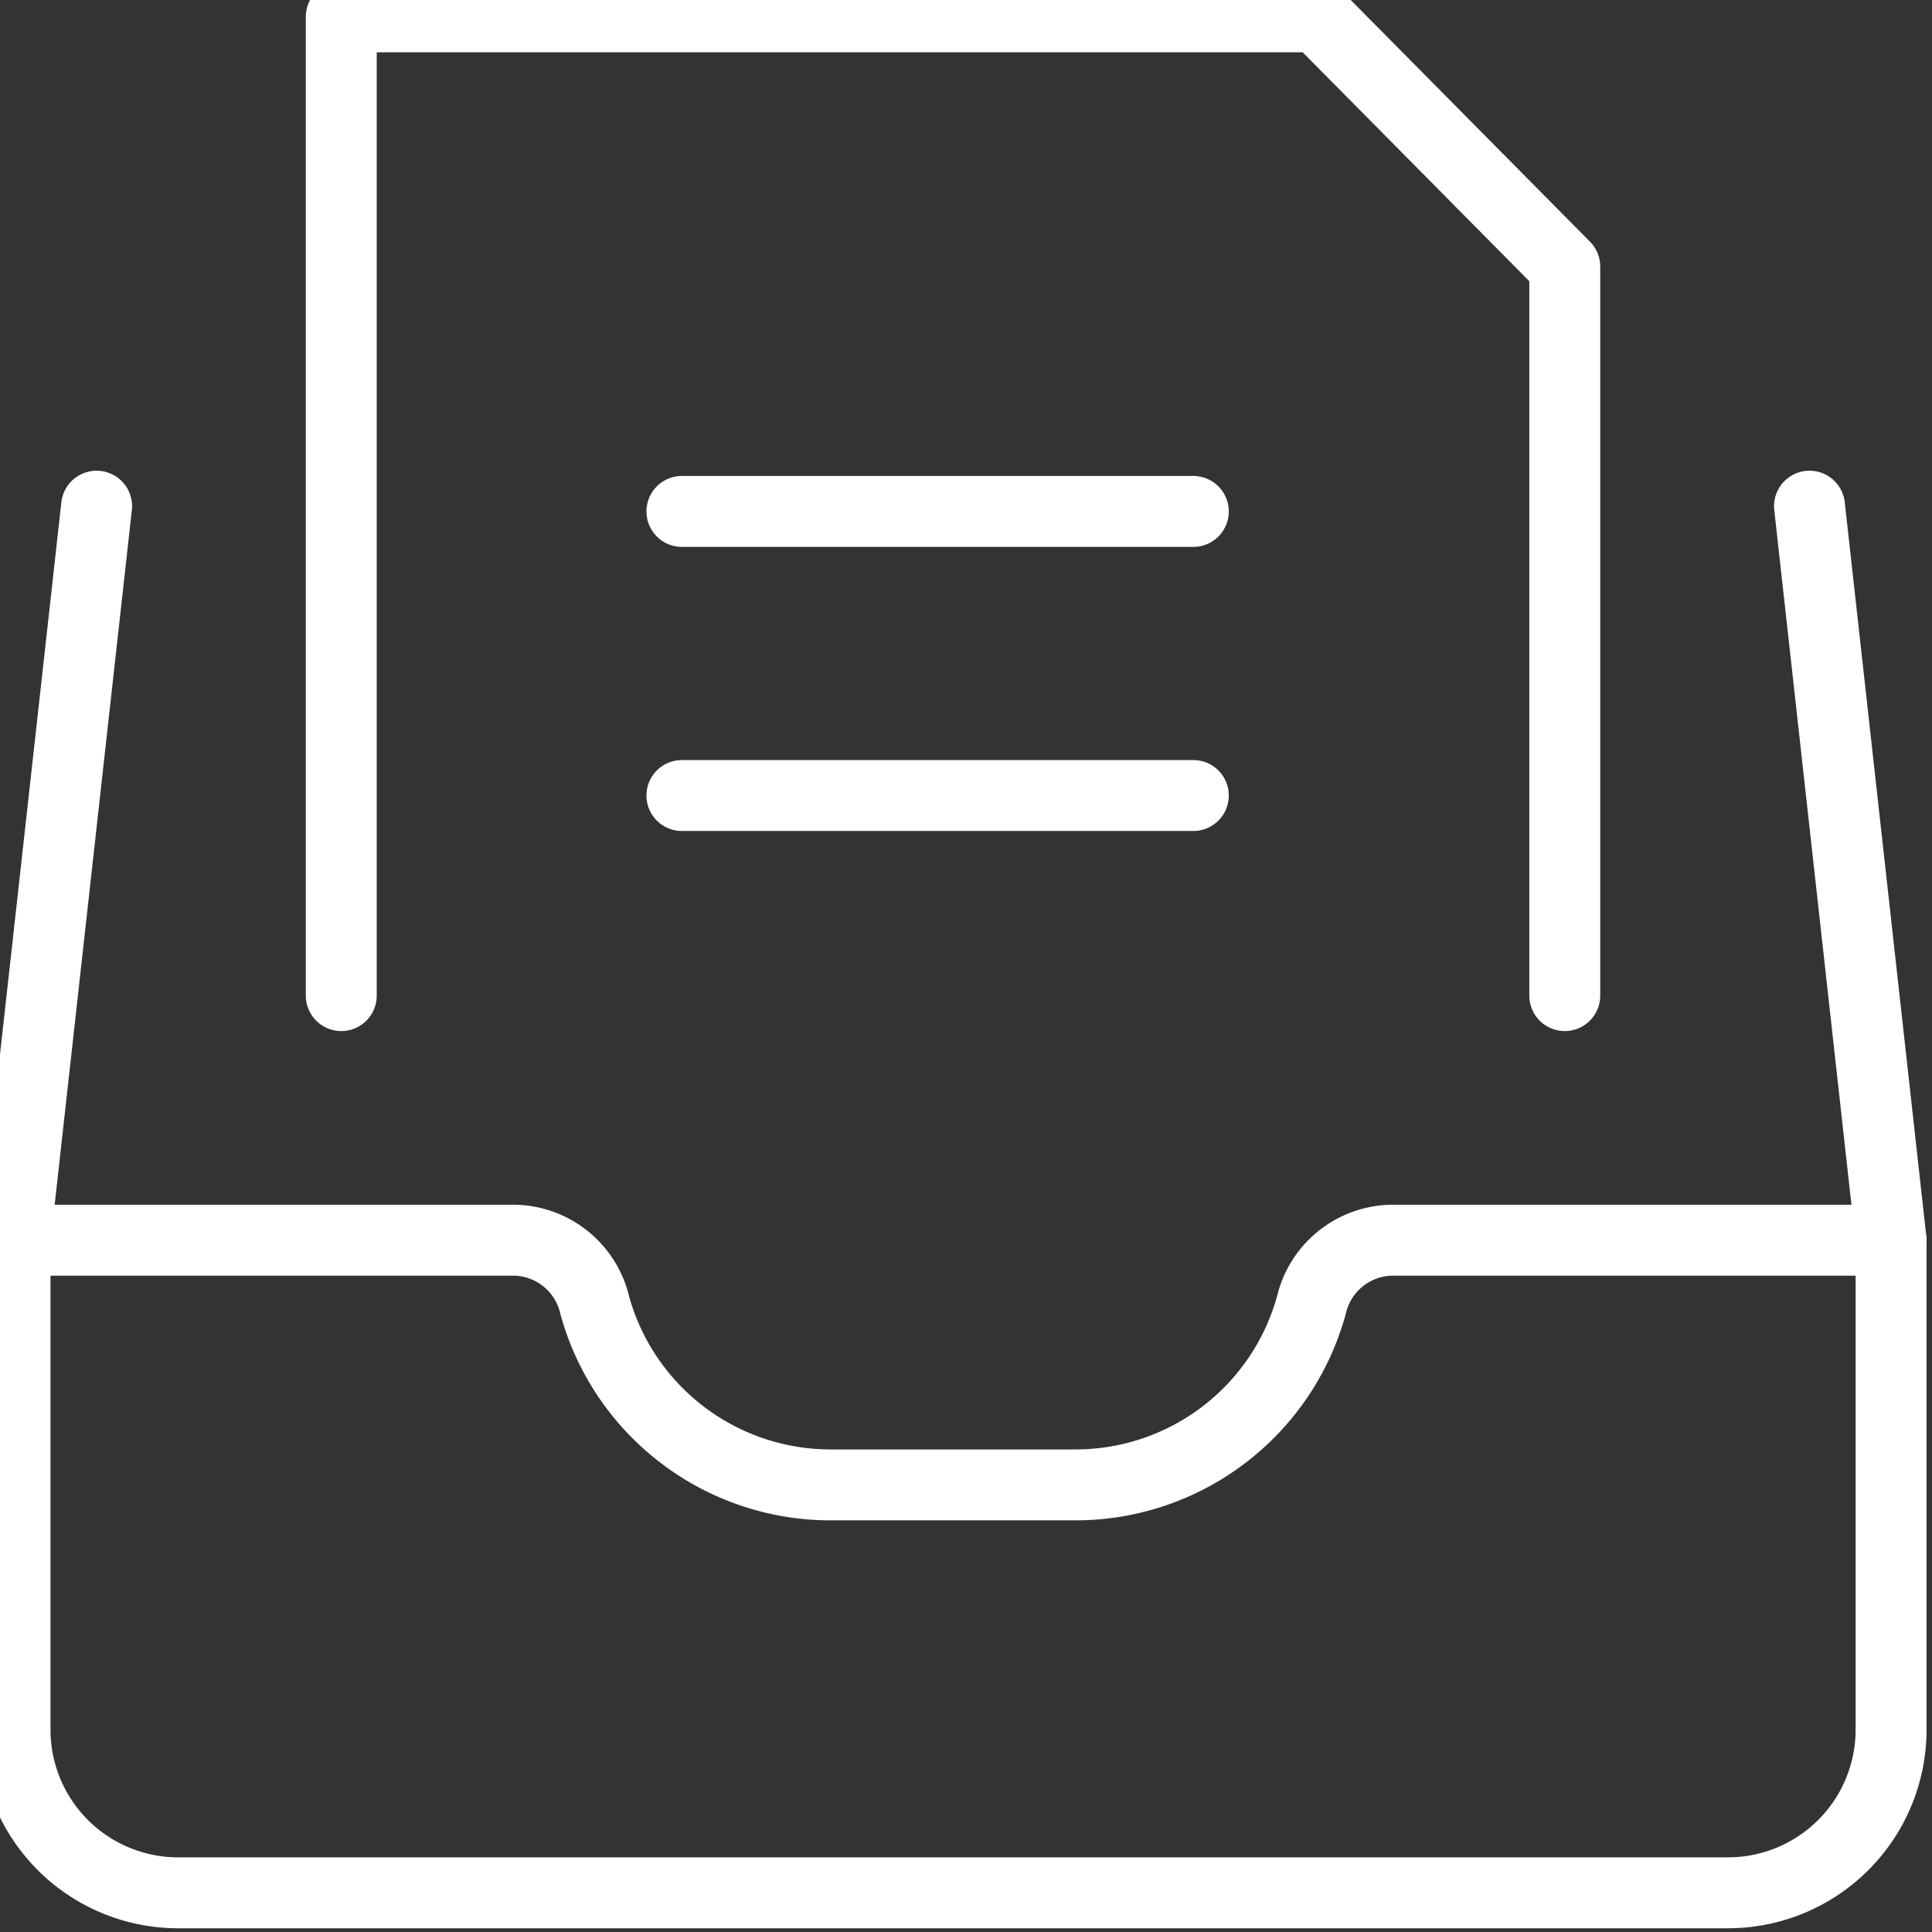
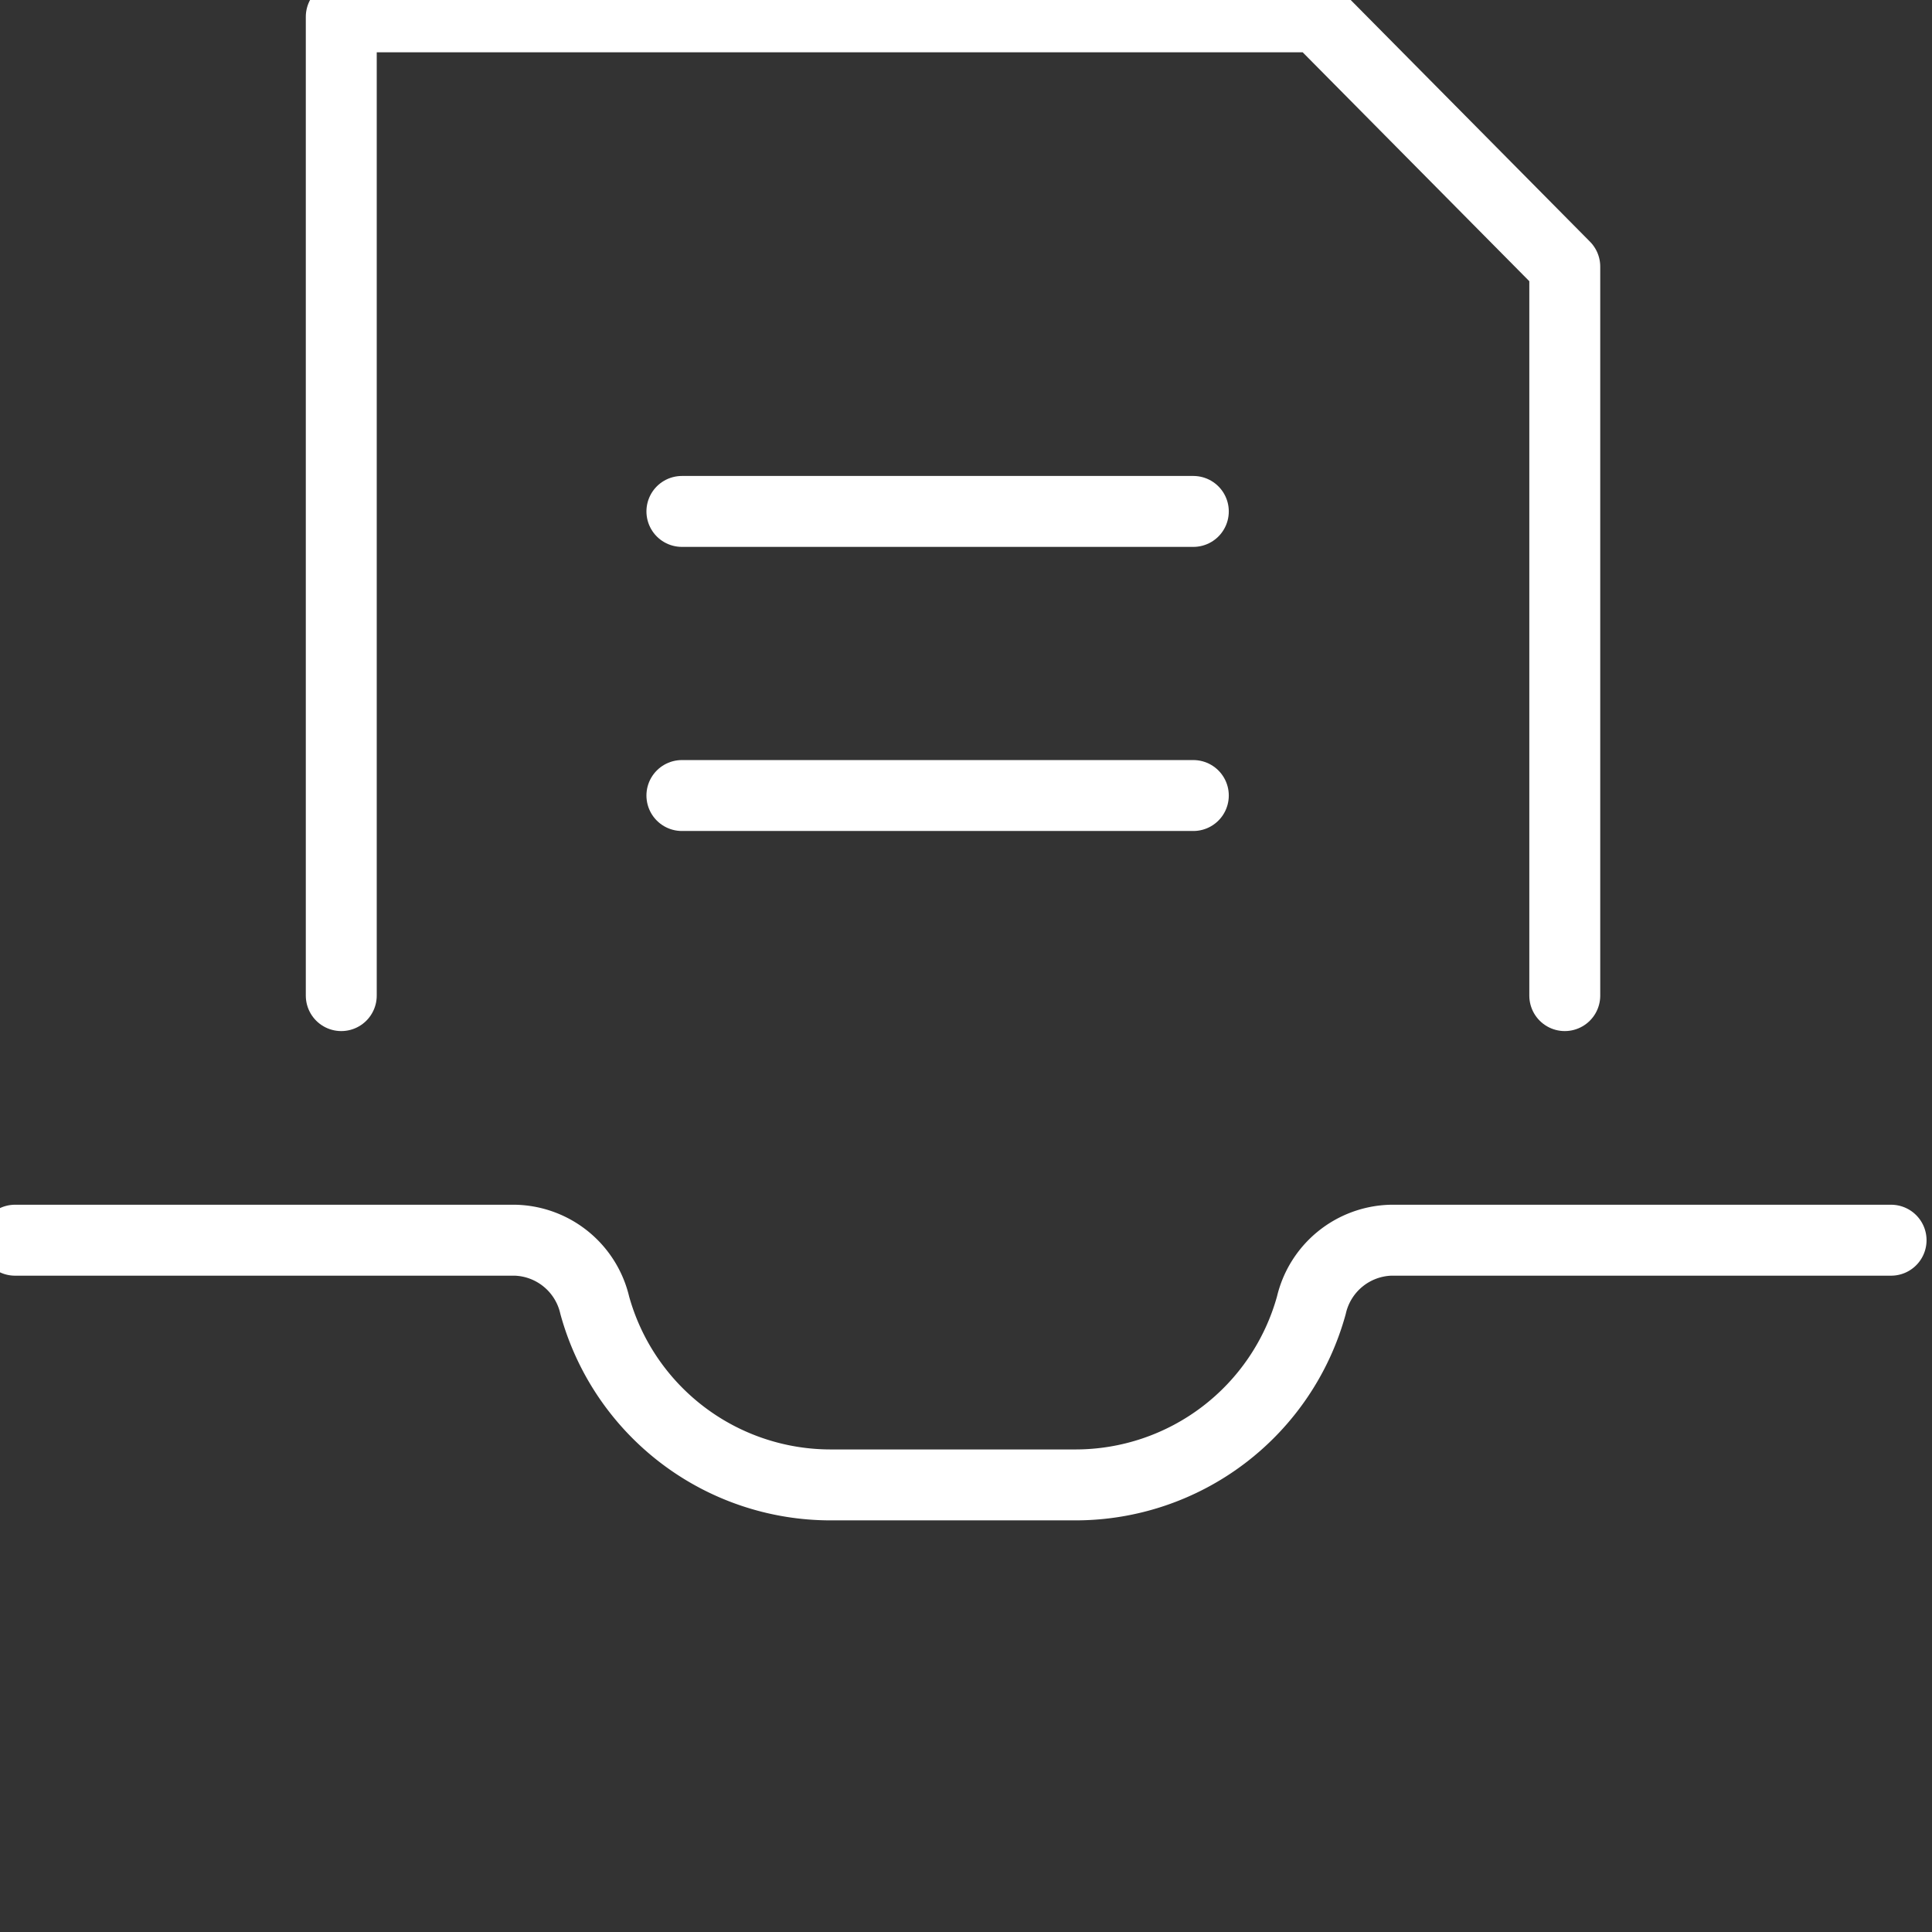
<svg xmlns="http://www.w3.org/2000/svg" id="Gruppe_182" data-name="Gruppe 182" width="54.478" height="54.478" viewBox="0 0 54.478 54.478">
  <rect x="0" y="0" width="54.478" height="54.478" fill="#333333" stroke="none" />
  <defs>
    <clipPath id="clip-path">
      <rect id="Rechteck_792" data-name="Rechteck 792" width="54.478" height="54.478" fill="none" stroke="#fff" stroke-width="2" />
    </clipPath>
  </defs>
  <g id="Gruppe_175" data-name="Gruppe 175" transform="translate(0 0)" clip-path="url(#clip-path)">
    <path id="Pfad_688" data-name="Pfad 688" d="M.5,15.5H14.6a2.37,2.37,0,0,1,2.247,1.835A6.9,6.9,0,0,0,23.5,22.4h6.9a6.9,6.9,0,0,0,6.653-5.064A2.37,2.37,0,0,1,39.3,15.5H53.4" transform="translate(-0.076 19.471)" fill="none" stroke="#fff" stroke-linecap="round" stroke-linejoin="round" stroke-width="2" />
    <path id="Pfad_689" data-name="Pfad 689" d="M4.5,28.1V.5H32.026L39,7.544V28.1" transform="translate(5.123 -0.026)" fill="none" stroke="#fff" stroke-linecap="round" stroke-linejoin="round" stroke-width="2" />
    <line id="Linie_98" data-name="Linie 98" x2="14.421" transform="translate(19.228 14.421)" fill="none" stroke="#fff" stroke-linecap="round" stroke-linejoin="round" stroke-width="2" />
    <line id="Linie_99" data-name="Linie 99" x2="14.421" transform="translate(19.228 22.432)" fill="none" stroke="#fff" stroke-linecap="round" stroke-linejoin="round" stroke-width="2" />
-     <path id="Pfad_690" data-name="Pfad 690" d="M51.1,6.5l2.3,20.7V41a4.6,4.6,0,0,1-4.6,4.6H5.1A4.6,4.6,0,0,1,.5,41V27.2L2.8,6.5" transform="translate(-0.076 7.773)" fill="none" stroke="#fff" stroke-linecap="round" stroke-linejoin="round" stroke-width="2" />
  </g>
</svg>